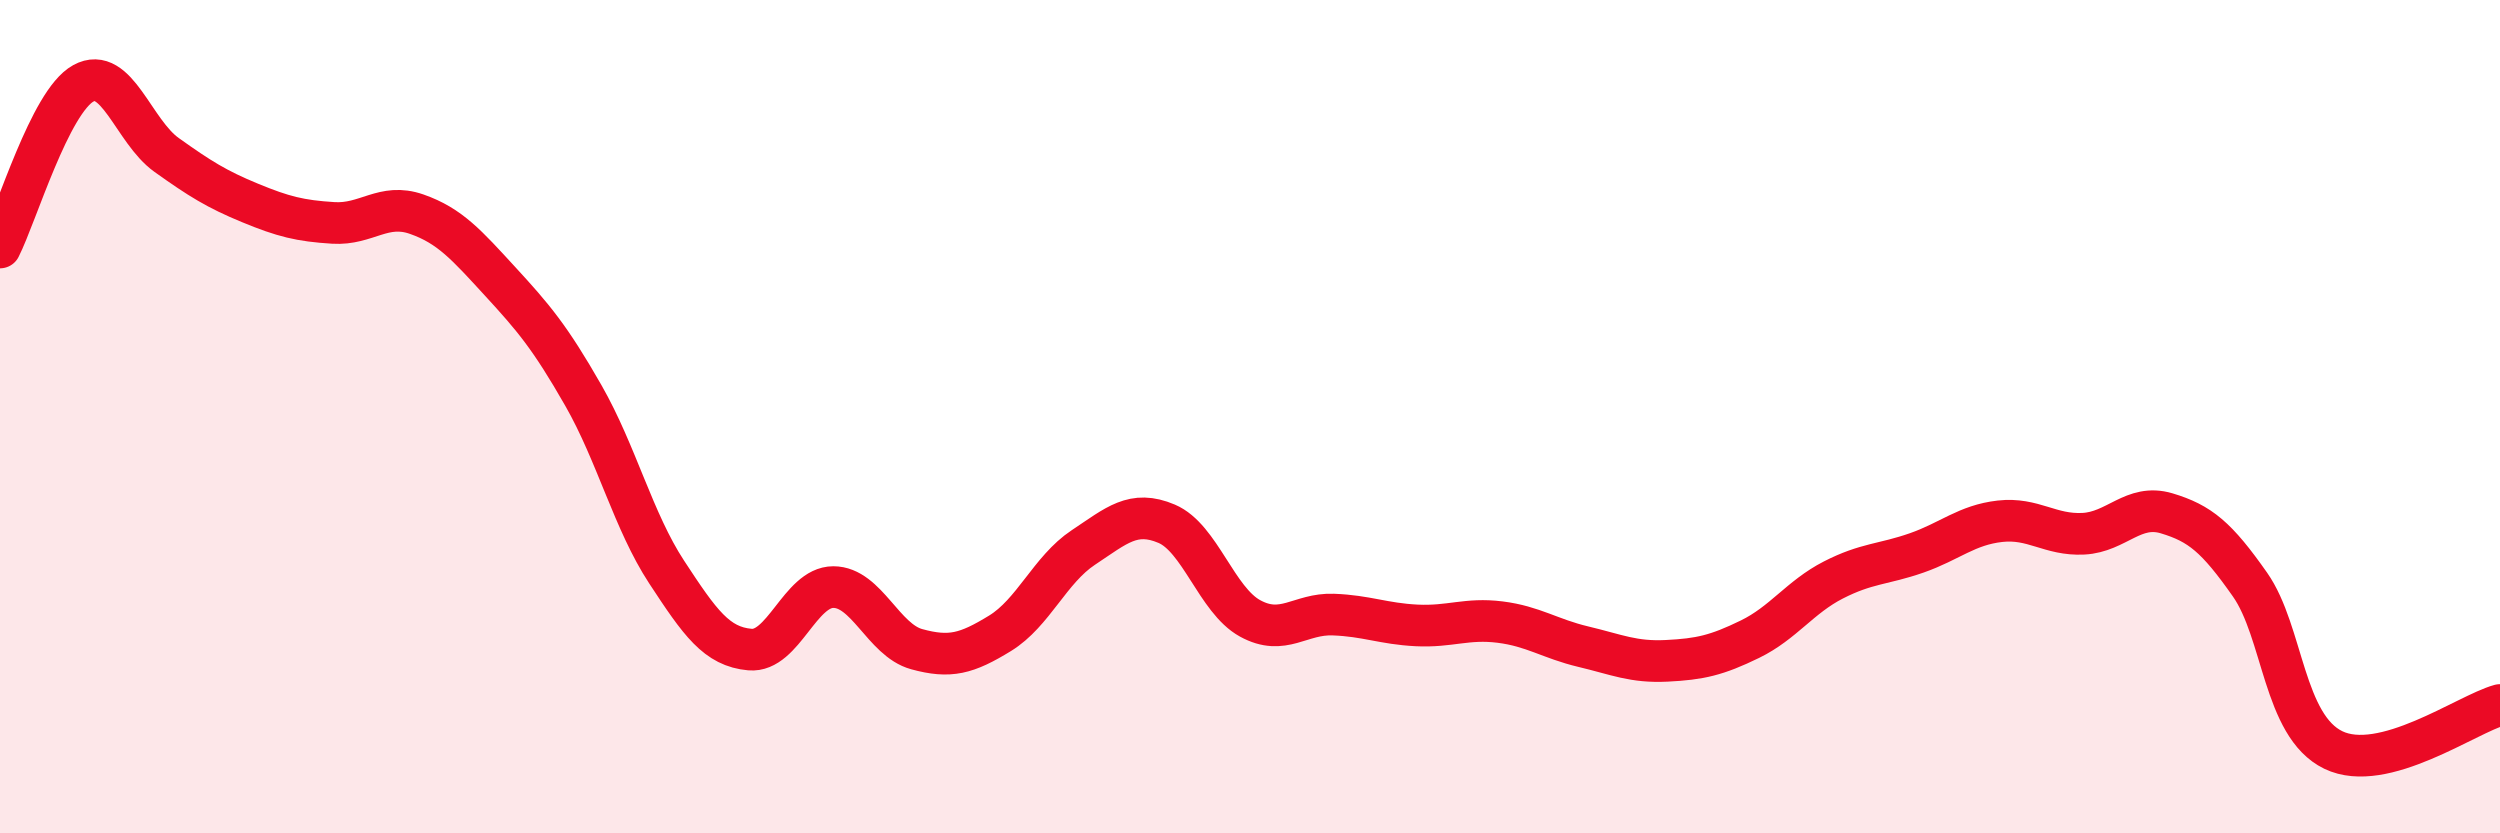
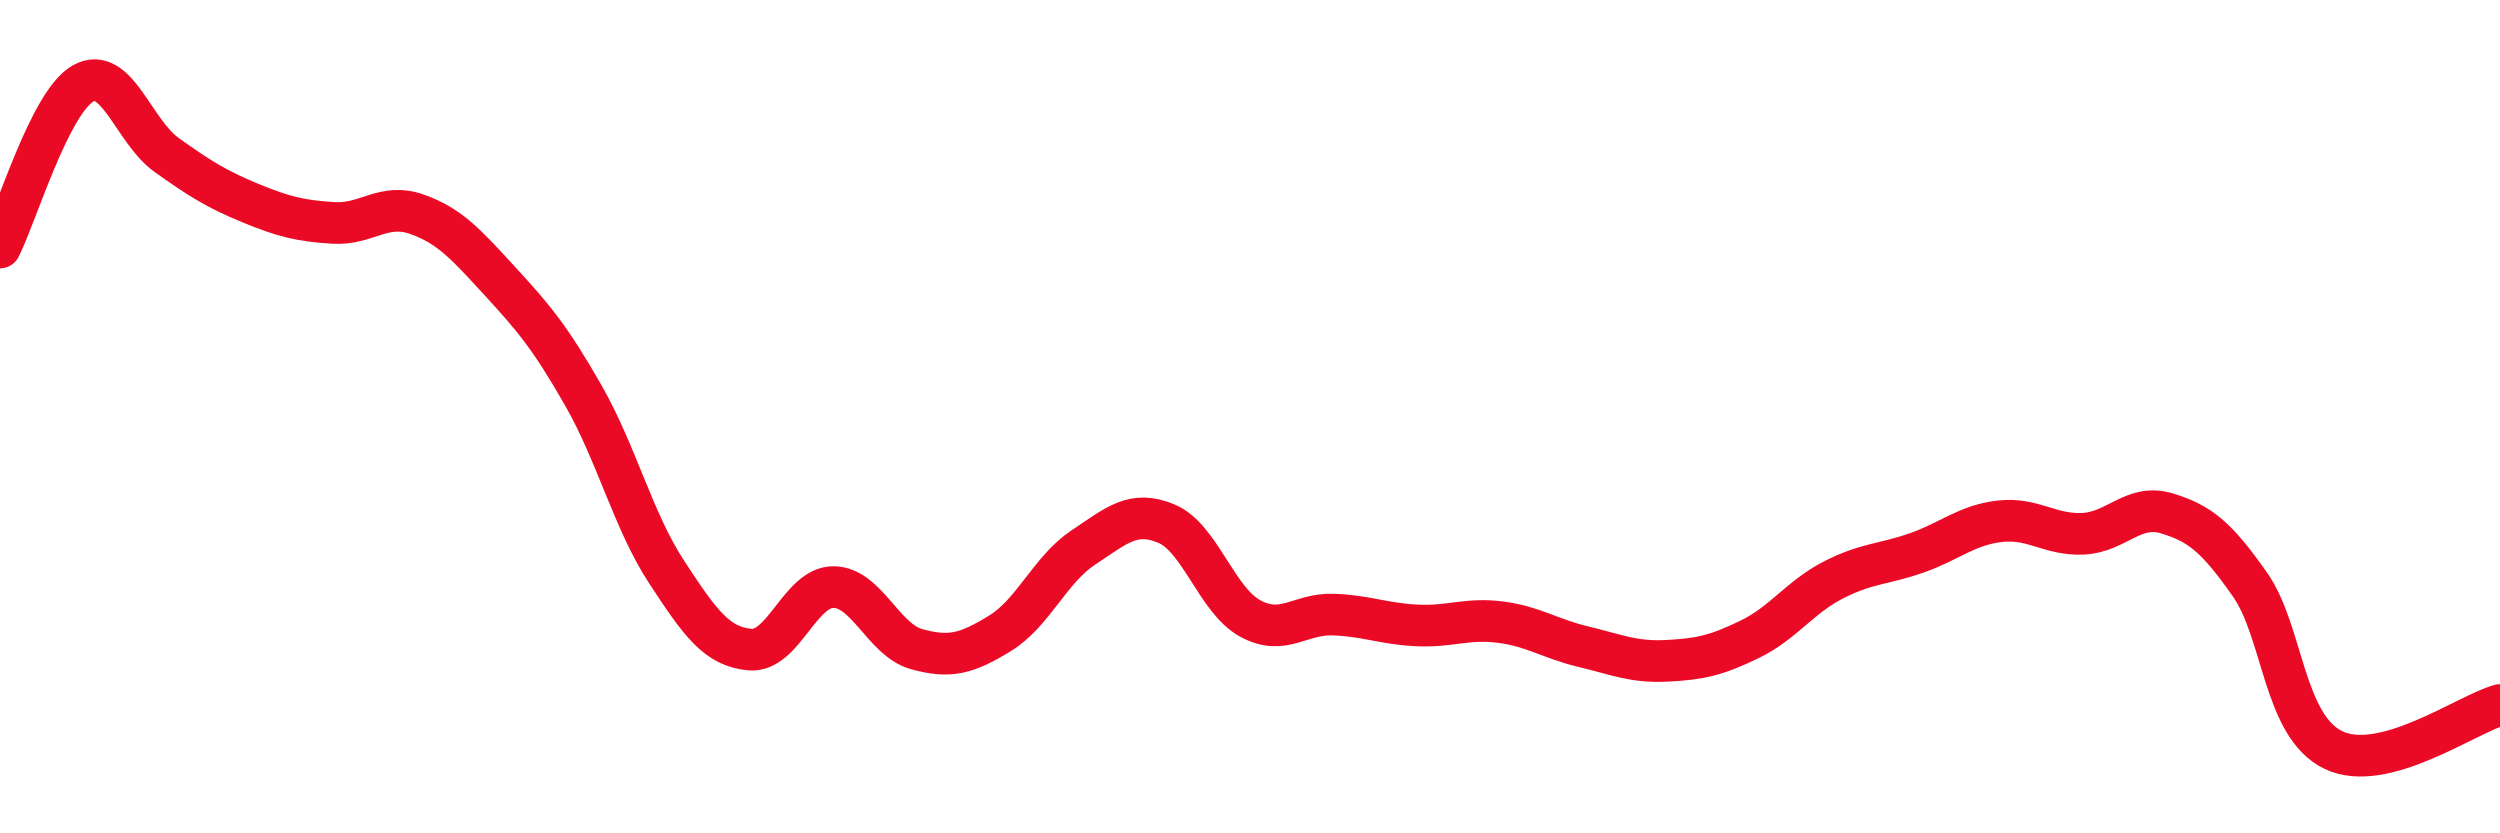
<svg xmlns="http://www.w3.org/2000/svg" width="60" height="20" viewBox="0 0 60 20">
-   <path d="M 0,5.94 C 0.4,5.15 1.2,2.44 2,2 C 2.8,1.56 3.2,3.15 4,3.72 C 4.8,4.29 5.2,4.54 6,4.87 C 6.8,5.2 7.2,5.3 8,5.35 C 8.8,5.4 9.2,4.86 10,5.14 C 10.8,5.42 11.2,5.88 12,6.75 C 12.8,7.62 13.2,8.09 14,9.49 C 14.8,10.89 15.2,12.51 16,13.73 C 16.8,14.95 17.2,15.52 18,15.59 C 18.8,15.66 19.2,14.09 20,14.09 C 20.8,14.09 21.2,15.36 22,15.58 C 22.8,15.8 23.2,15.69 24,15.2 C 24.8,14.71 25.2,13.67 26,13.14 C 26.8,12.61 27.2,12.23 28,12.57 C 28.8,12.91 29.2,14.4 30,14.84 C 30.8,15.28 31.2,14.72 32,14.75 C 32.8,14.78 33.2,14.97 34,15.01 C 34.8,15.05 35.2,14.83 36,14.93 C 36.8,15.03 37.2,15.33 38,15.52 C 38.8,15.71 39.2,15.9 40,15.86 C 40.8,15.82 41.2,15.73 42,15.34 C 42.8,14.95 43.2,14.33 44,13.92 C 44.8,13.51 45.2,13.55 46,13.27 C 46.8,12.99 47.2,12.6 48,12.51 C 48.8,12.42 49.2,12.85 50,12.81 C 50.8,12.77 51.2,12.08 52,12.32 C 52.8,12.56 53.2,12.89 54,14.03 C 54.8,15.17 54.8,17.42 56,18 C 57.2,18.58 59.2,17.14 60,16.92L60 20L0 20Z" fill="#EB0A25" opacity="0.1" stroke-linecap="round" stroke-linejoin="round" />
  <path d="M 0,5.94 C 0.4,5.15 1.2,2.44 2,2 C 2.8,1.56 3.2,3.15 4,3.72 C 4.8,4.29 5.2,4.54 6,4.87 C 6.8,5.2 7.2,5.3 8,5.35 C 8.8,5.4 9.2,4.86 10,5.14 C 10.8,5.42 11.2,5.88 12,6.75 C 12.8,7.62 13.2,8.09 14,9.49 C 14.8,10.89 15.2,12.51 16,13.73 C 16.8,14.95 17.2,15.52 18,15.59 C 18.8,15.66 19.2,14.09 20,14.09 C 20.8,14.09 21.2,15.36 22,15.58 C 22.8,15.8 23.2,15.69 24,15.2 C 24.8,14.71 25.2,13.67 26,13.14 C 26.8,12.61 27.2,12.23 28,12.57 C 28.8,12.91 29.2,14.4 30,14.84 C 30.8,15.28 31.2,14.72 32,14.75 C 32.8,14.78 33.2,14.97 34,15.01 C 34.8,15.05 35.2,14.83 36,14.93 C 36.8,15.03 37.2,15.33 38,15.52 C 38.8,15.71 39.2,15.9 40,15.86 C 40.8,15.82 41.2,15.73 42,15.34 C 42.8,14.95 43.2,14.33 44,13.92 C 44.8,13.51 45.2,13.55 46,13.27 C 46.8,12.99 47.2,12.6 48,12.51 C 48.8,12.42 49.2,12.85 50,12.81 C 50.8,12.77 51.2,12.08 52,12.32 C 52.8,12.56 53.2,12.89 54,14.03 C 54.8,15.17 54.8,17.42 56,18 C 57.2,18.58 59.2,17.14 60,16.92" stroke="#EB0A25" stroke-width="1" fill="none" stroke-linecap="round" stroke-linejoin="round" />
</svg>